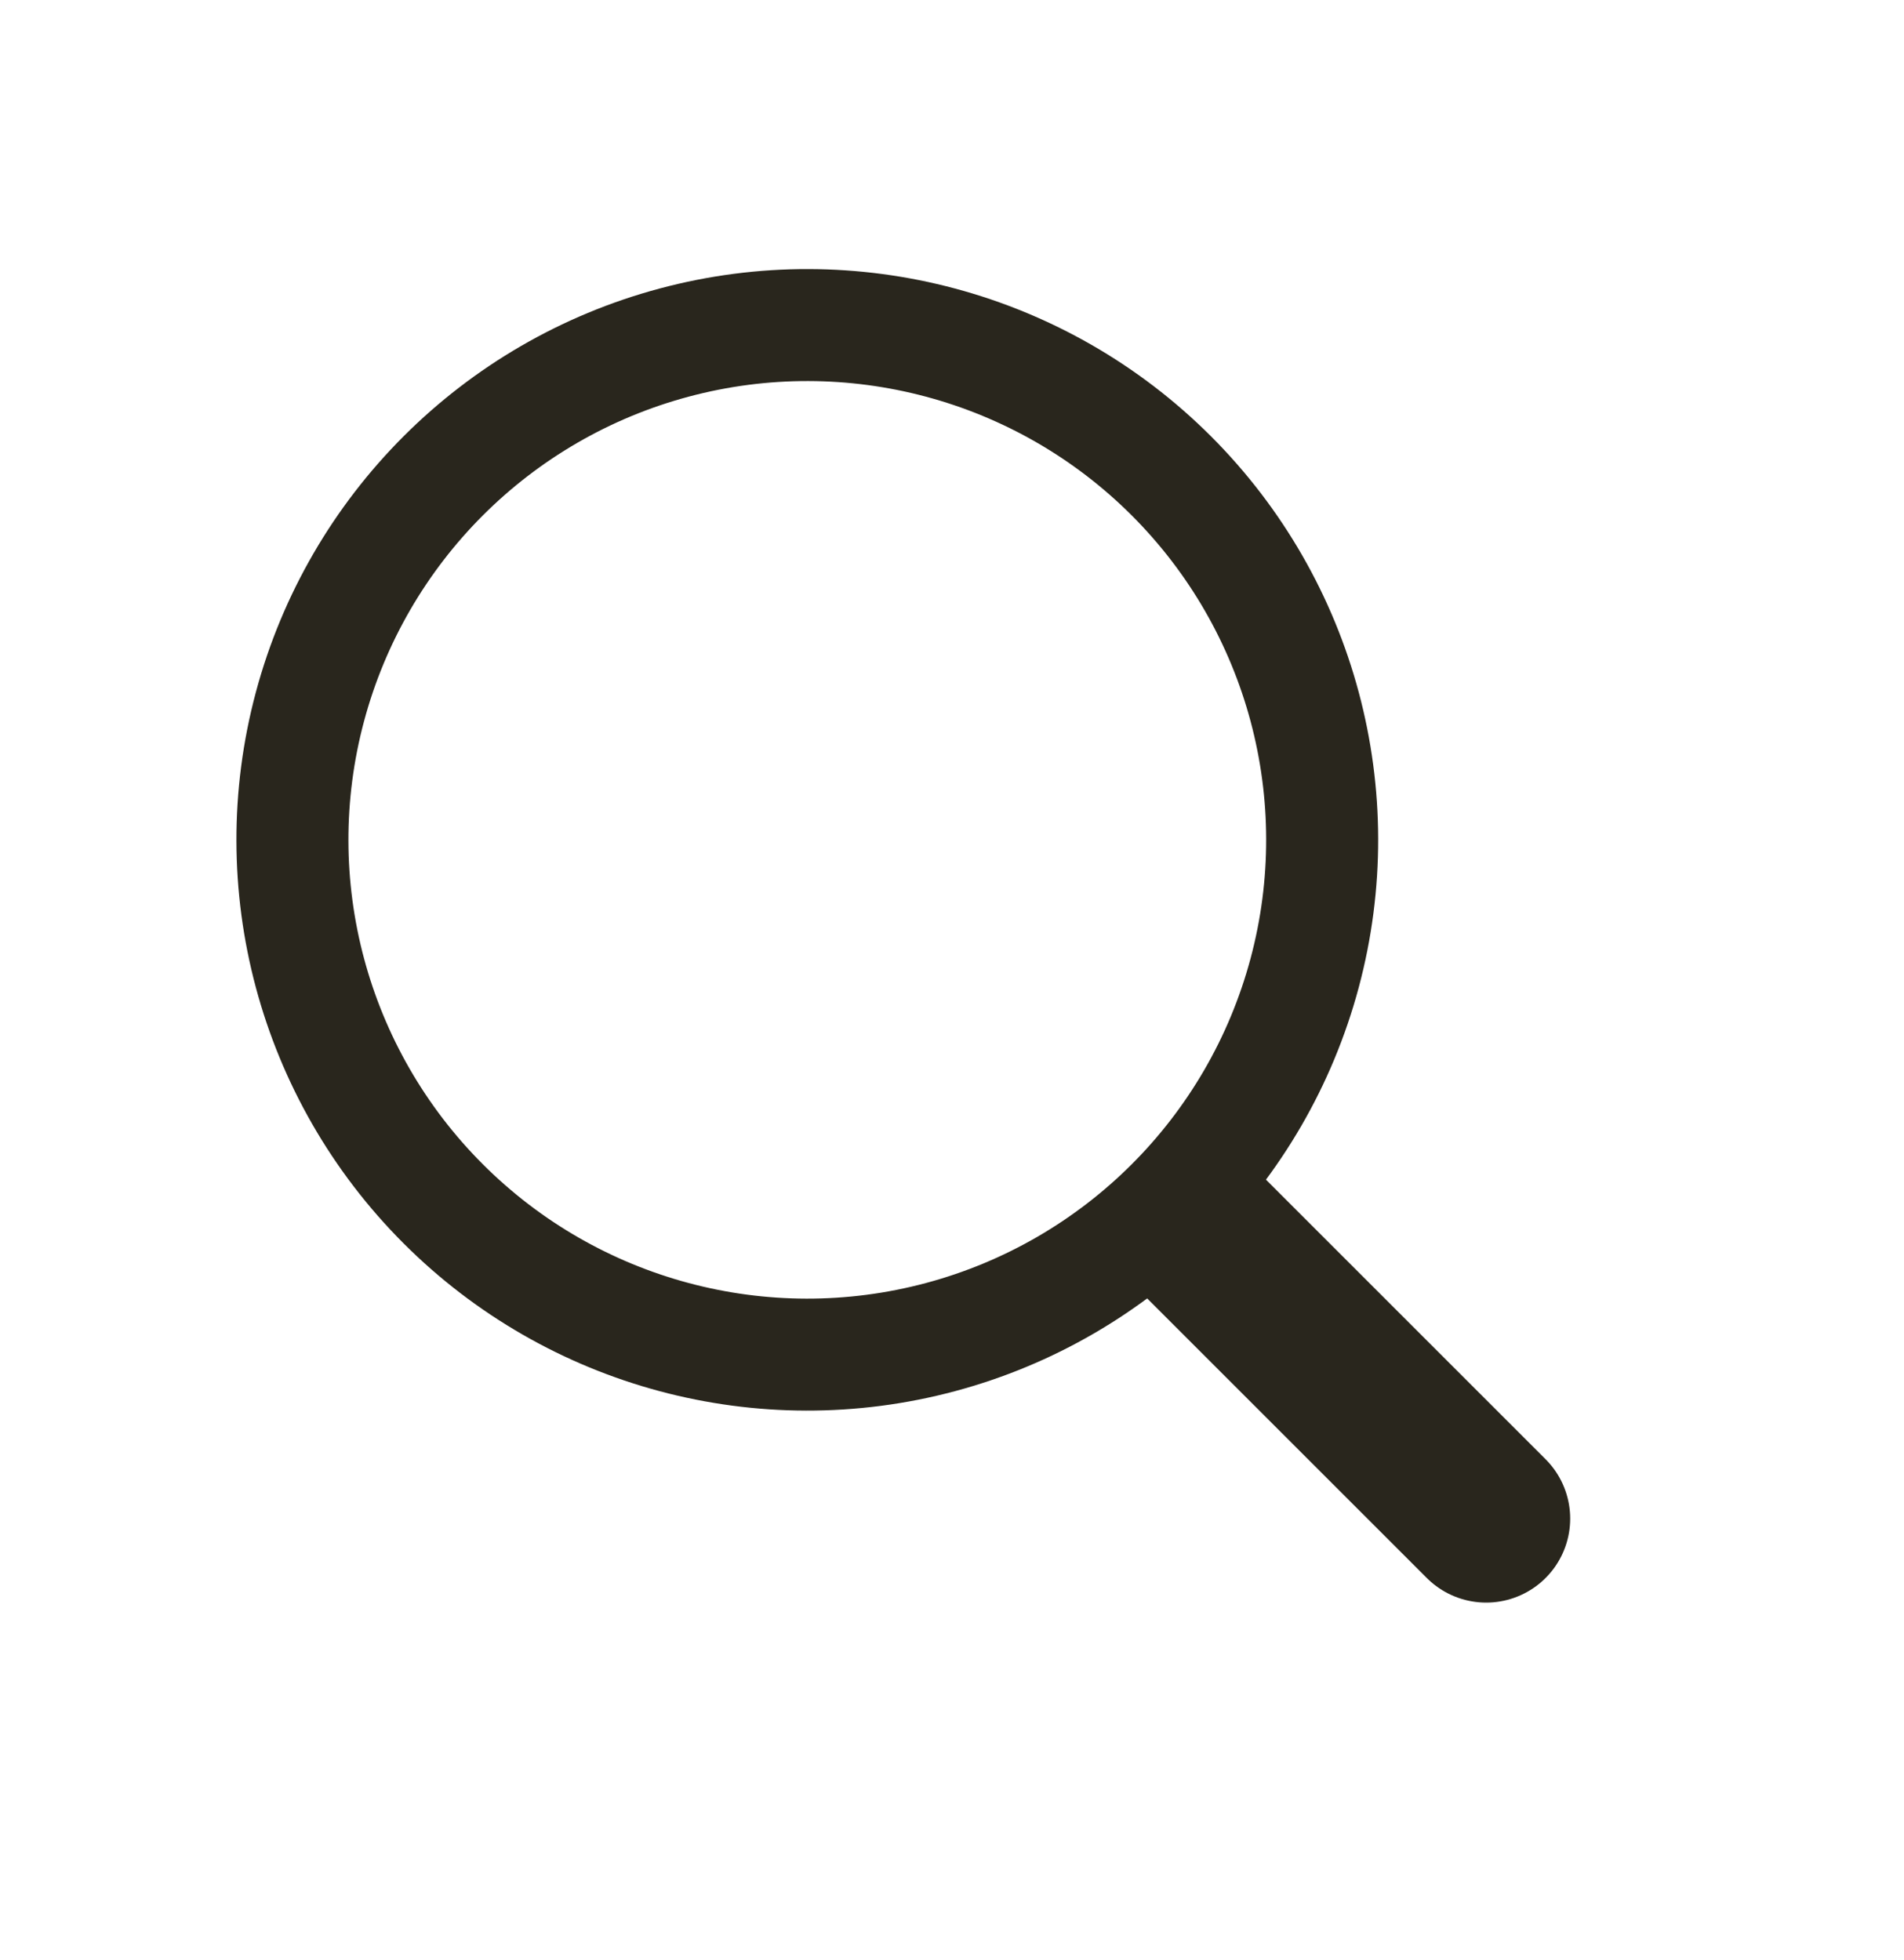
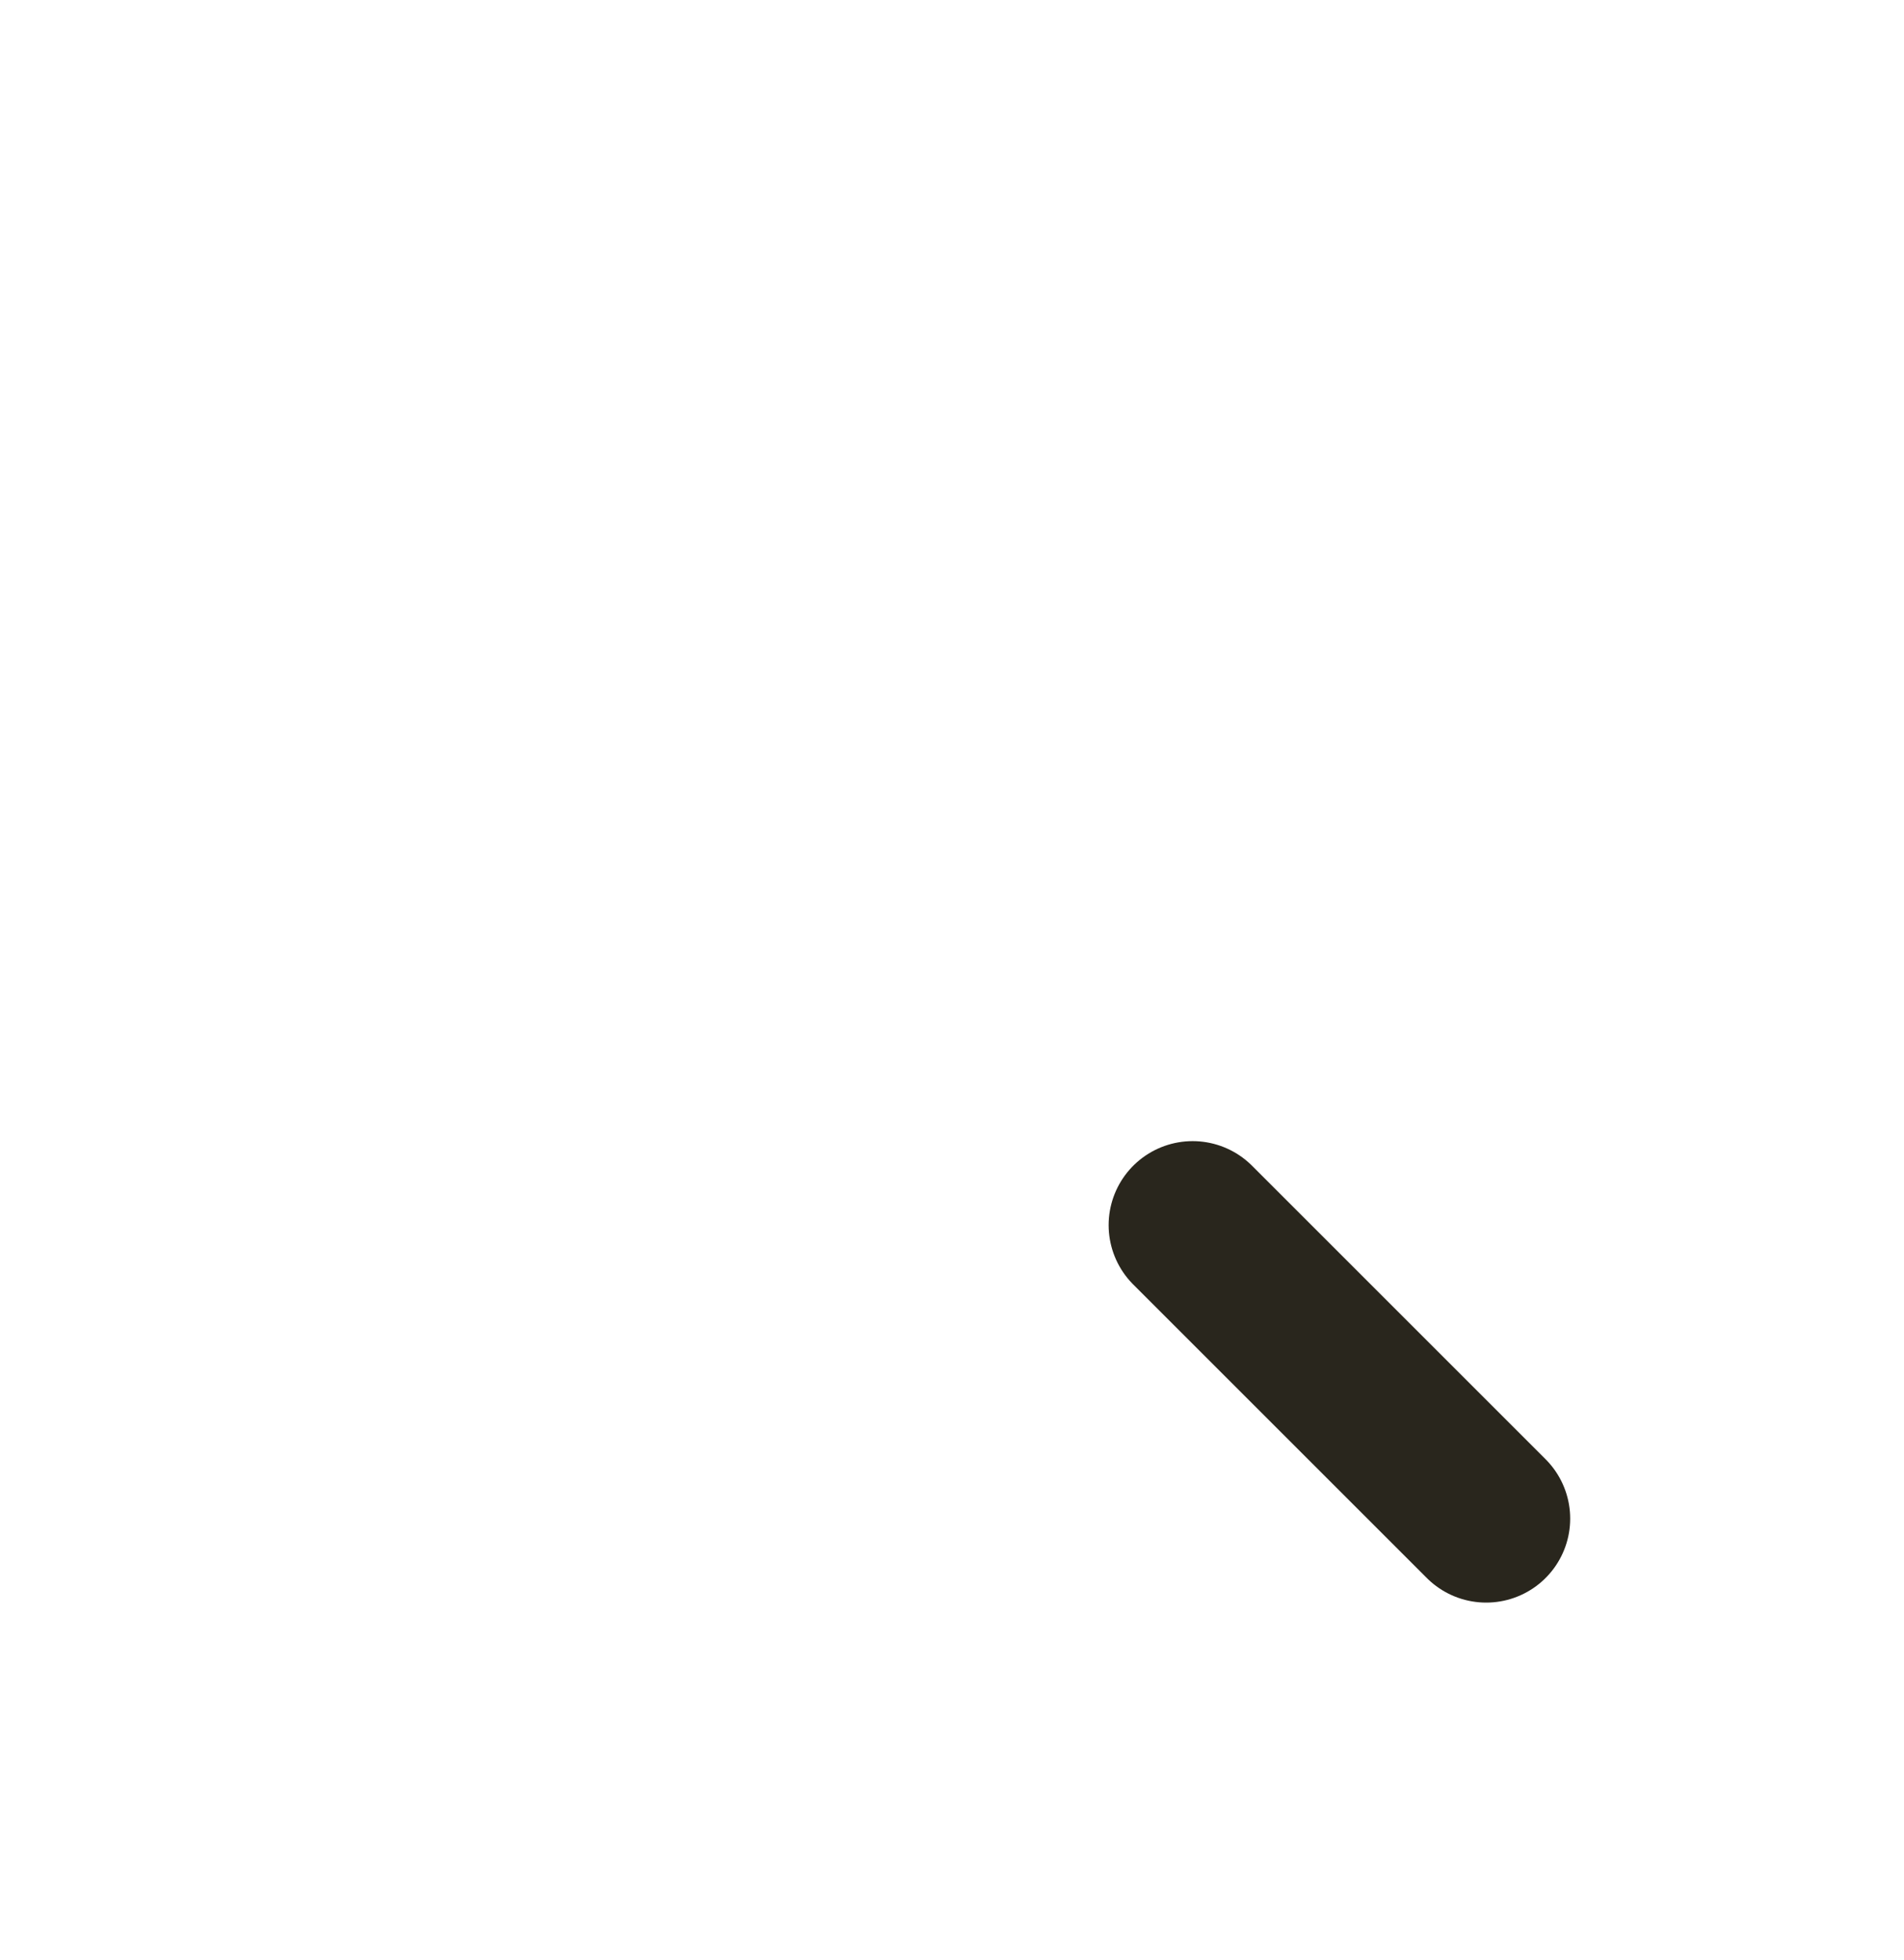
<svg xmlns="http://www.w3.org/2000/svg" width="34" height="35" viewBox="0 0 34 35" fill="none">
-   <circle cx="14.416" cy="15" r="9.194" transform="rotate(-45 14.416 15)" stroke="#29261D" stroke-width="2" />
  <path d="M21.297 21.881L26.539 27.123" stroke="#29261D" stroke-width="3" stroke-linecap="round" />
</svg>